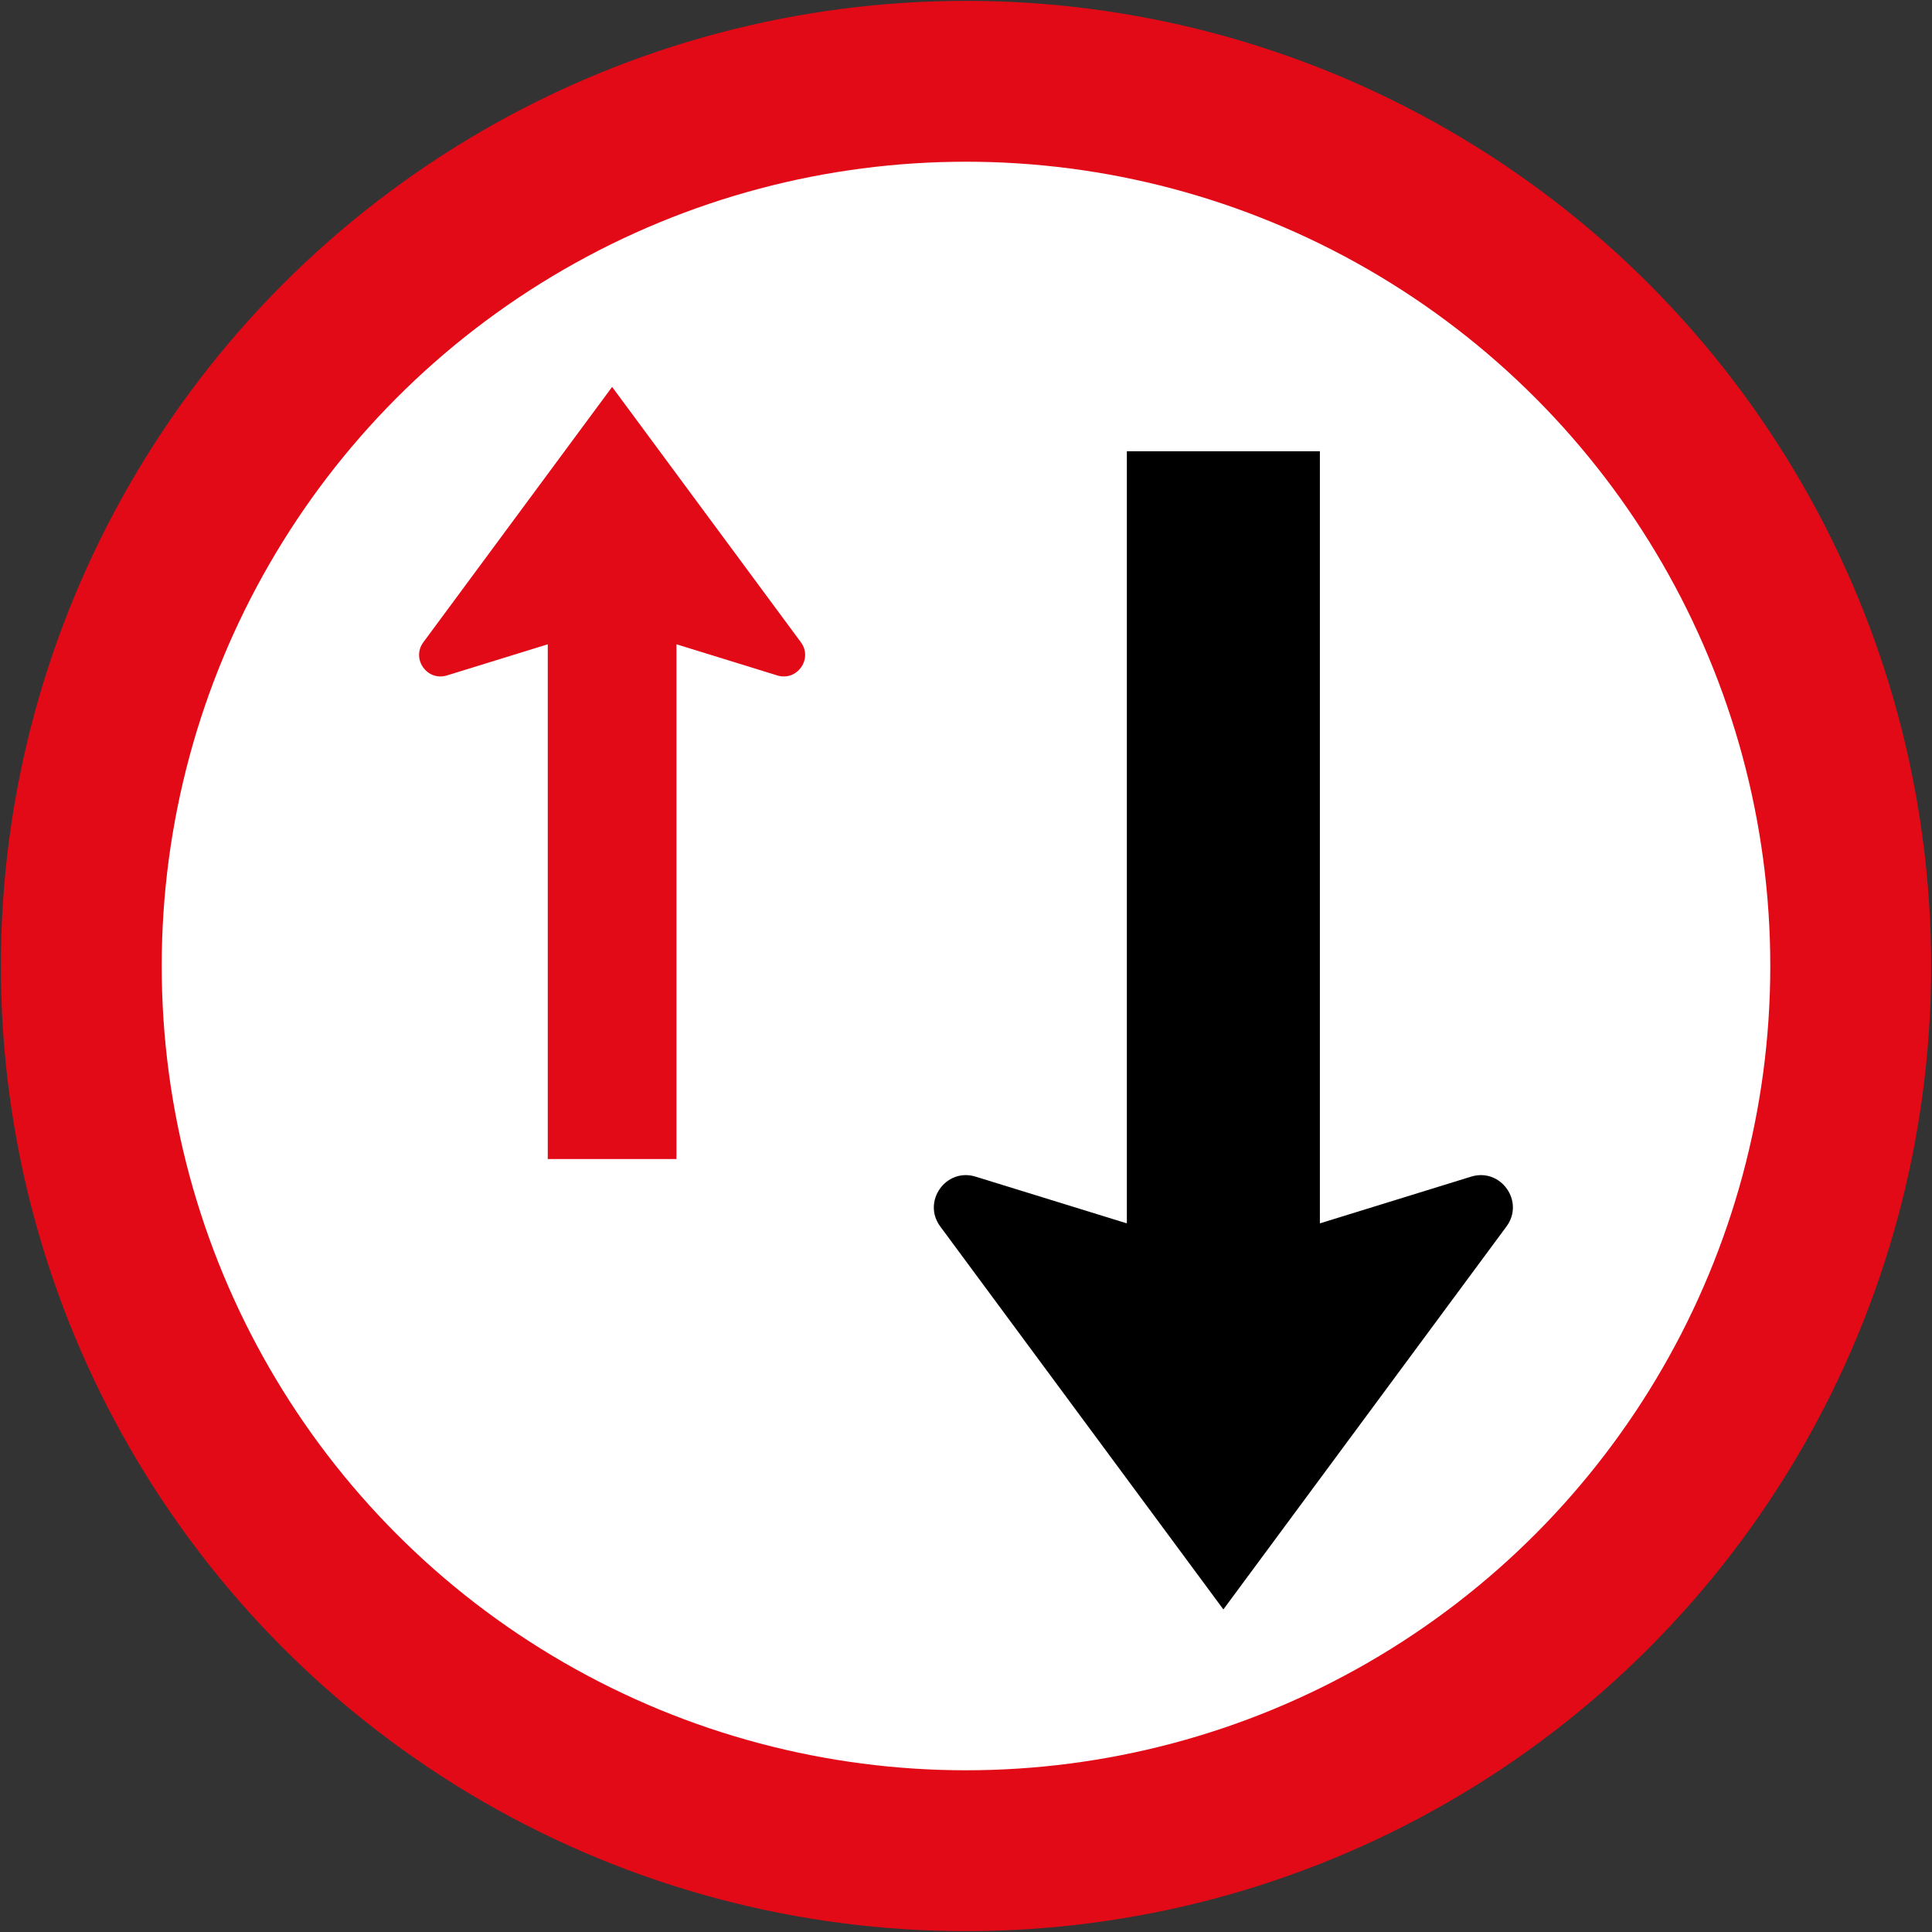
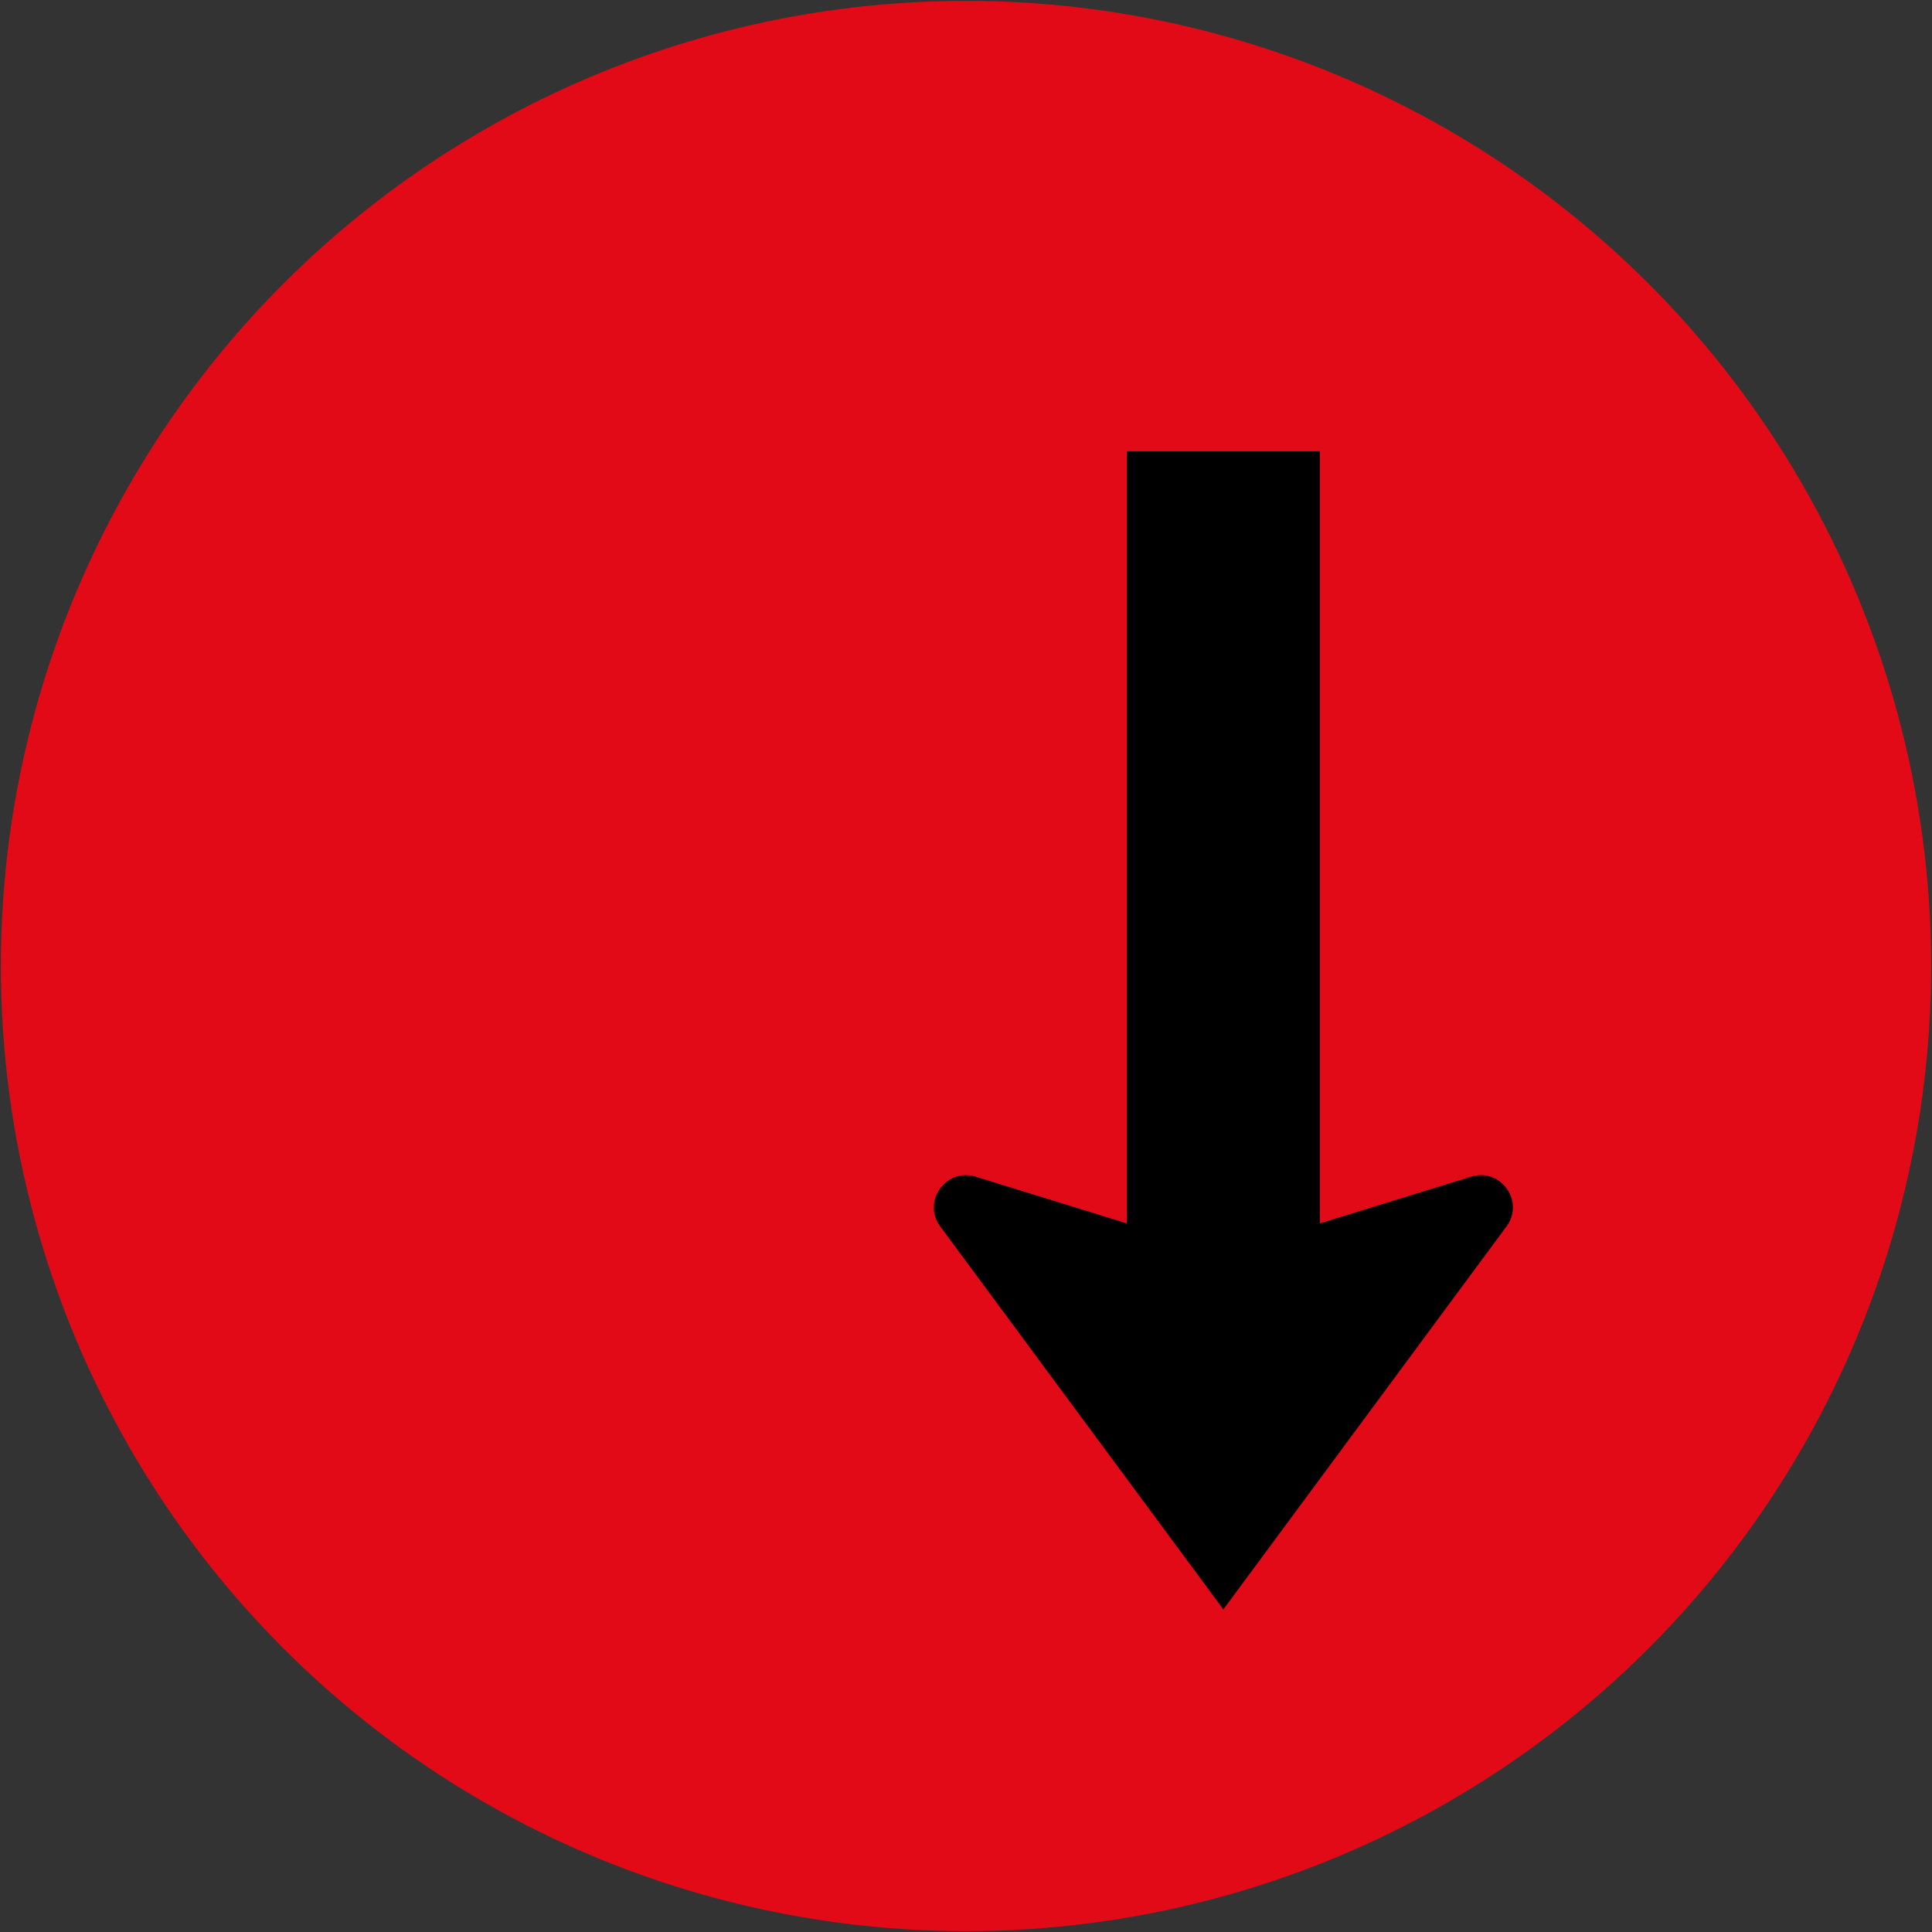
<svg xmlns="http://www.w3.org/2000/svg" width="900.8" height="900.8">
  <rect width="100%" height="100%" fill="#333333" stroke="none" />
  <g transform="translate(0 -151.562)">
    <circle style="fill:#e20a16;fill-opacity:1;stroke:none;stroke-width:2.381;stroke-linecap:square;stroke-linejoin:round;stroke-miterlimit:4;stroke-dasharray:none;stroke-opacity:1;paint-order:normal" cx="450.4" cy="601.962" r="450" />
-     <circle r="375" cy="601.962" cx="450.4" style="fill:#fff;fill-opacity:1;stroke:none;stroke-width:2.381;stroke-linecap:square;stroke-linejoin:round;stroke-miterlimit:4;stroke-dasharray:none;stroke-opacity:1;paint-order:normal" />
-     <path style="color:#000;font-style:normal;font-variant:normal;font-weight:400;font-stretch:normal;font-size:medium;line-height:normal;font-family:sans-serif;text-indent:0;text-align:start;text-decoration:none;text-decoration-line:none;text-decoration-style:solid;text-decoration-color:#000;letter-spacing:normal;word-spacing:normal;text-transform:none;direction:ltr;block-progression:tb;writing-mode:lr-tb;baseline-shift:baseline;text-anchor:start;white-space:normal;clip-rule:nonzero;display:inline;overflow:visible;visibility:visible;opacity:1;isolation:auto;mix-blend-mode:normal;color-interpolation:sRGB;color-interpolation-filters:linearRGB;solid-color:#000;solid-opacity:1;fill:#e20a16;fill-opacity:1;fill-rule:nonzero;stroke:none;stroke-width:20;stroke-linecap:round;stroke-linejoin:round;stroke-miterlimit:4;stroke-dasharray:none;stroke-dashoffset:0;stroke-opacity:1;color-rendering:auto;image-rendering:auto;shape-rendering:auto;text-rendering:auto;enable-background:accumulate" d="m285.4 331.962 88 119.034c5.732 7.76-1.766 18.334-10.985 15.492L315.4 451.962v240h-60v-240l-47.015 14.528c-9.219 2.841-16.717-7.733-10.985-15.493z" />
+     <path style="color:#000;font-style:normal;font-variant:normal;font-weight:400;font-stretch:normal;font-size:medium;line-height:normal;font-family:sans-serif;text-indent:0;text-align:start;text-decoration:none;text-decoration-line:none;text-decoration-style:solid;text-decoration-color:#000;letter-spacing:normal;word-spacing:normal;text-transform:none;direction:ltr;block-progression:tb;writing-mode:lr-tb;baseline-shift:baseline;text-anchor:start;white-space:normal;clip-rule:nonzero;display:inline;overflow:visible;visibility:visible;opacity:1;isolation:auto;mix-blend-mode:normal;color-interpolation:sRGB;color-interpolation-filters:linearRGB;solid-color:#000;solid-opacity:1;fill:#e20a16;fill-opacity:1;fill-rule:nonzero;stroke:none;stroke-width:20;stroke-linecap:round;stroke-linejoin:round;stroke-miterlimit:4;stroke-dasharray:none;stroke-dashoffset:0;stroke-opacity:1;color-rendering:auto;image-rendering:auto;shape-rendering:auto;text-rendering:auto;enable-background:accumulate" d="m285.4 331.962 88 119.034c5.732 7.76-1.766 18.334-10.985 15.492L315.4 451.962v240h-60l-47.015 14.528c-9.219 2.841-16.717-7.733-10.985-15.493z" />
    <path style="color:#000;font-style:normal;font-variant:normal;font-weight:400;font-stretch:normal;font-size:medium;line-height:normal;font-family:sans-serif;text-indent:0;text-align:start;text-decoration:none;text-decoration-line:none;text-decoration-style:solid;text-decoration-color:#000;letter-spacing:normal;word-spacing:normal;text-transform:none;direction:ltr;block-progression:tb;writing-mode:lr-tb;baseline-shift:baseline;text-anchor:start;white-space:normal;clip-rule:nonzero;display:inline;overflow:visible;visibility:visible;opacity:1;isolation:auto;mix-blend-mode:normal;color-interpolation:sRGB;color-interpolation-filters:linearRGB;solid-color:#000;solid-opacity:1;fill:#000;fill-opacity:1;fill-rule:nonzero;stroke:none;stroke-width:30;stroke-linecap:round;stroke-linejoin:round;stroke-miterlimit:4;stroke-dasharray:none;stroke-dashoffset:0;stroke-opacity:1;color-rendering:auto;image-rendering:auto;shape-rendering:auto;text-rendering:auto;enable-background:accumulate" d="m570.4 901.962 131.997-178.55c8.606-11.641-2.652-27.511-16.484-23.238L615.4 721.962v-360h-90v360l-70.513-21.788c-13.832-4.274-25.09 11.596-16.484 23.238z" />
  </g>
</svg>